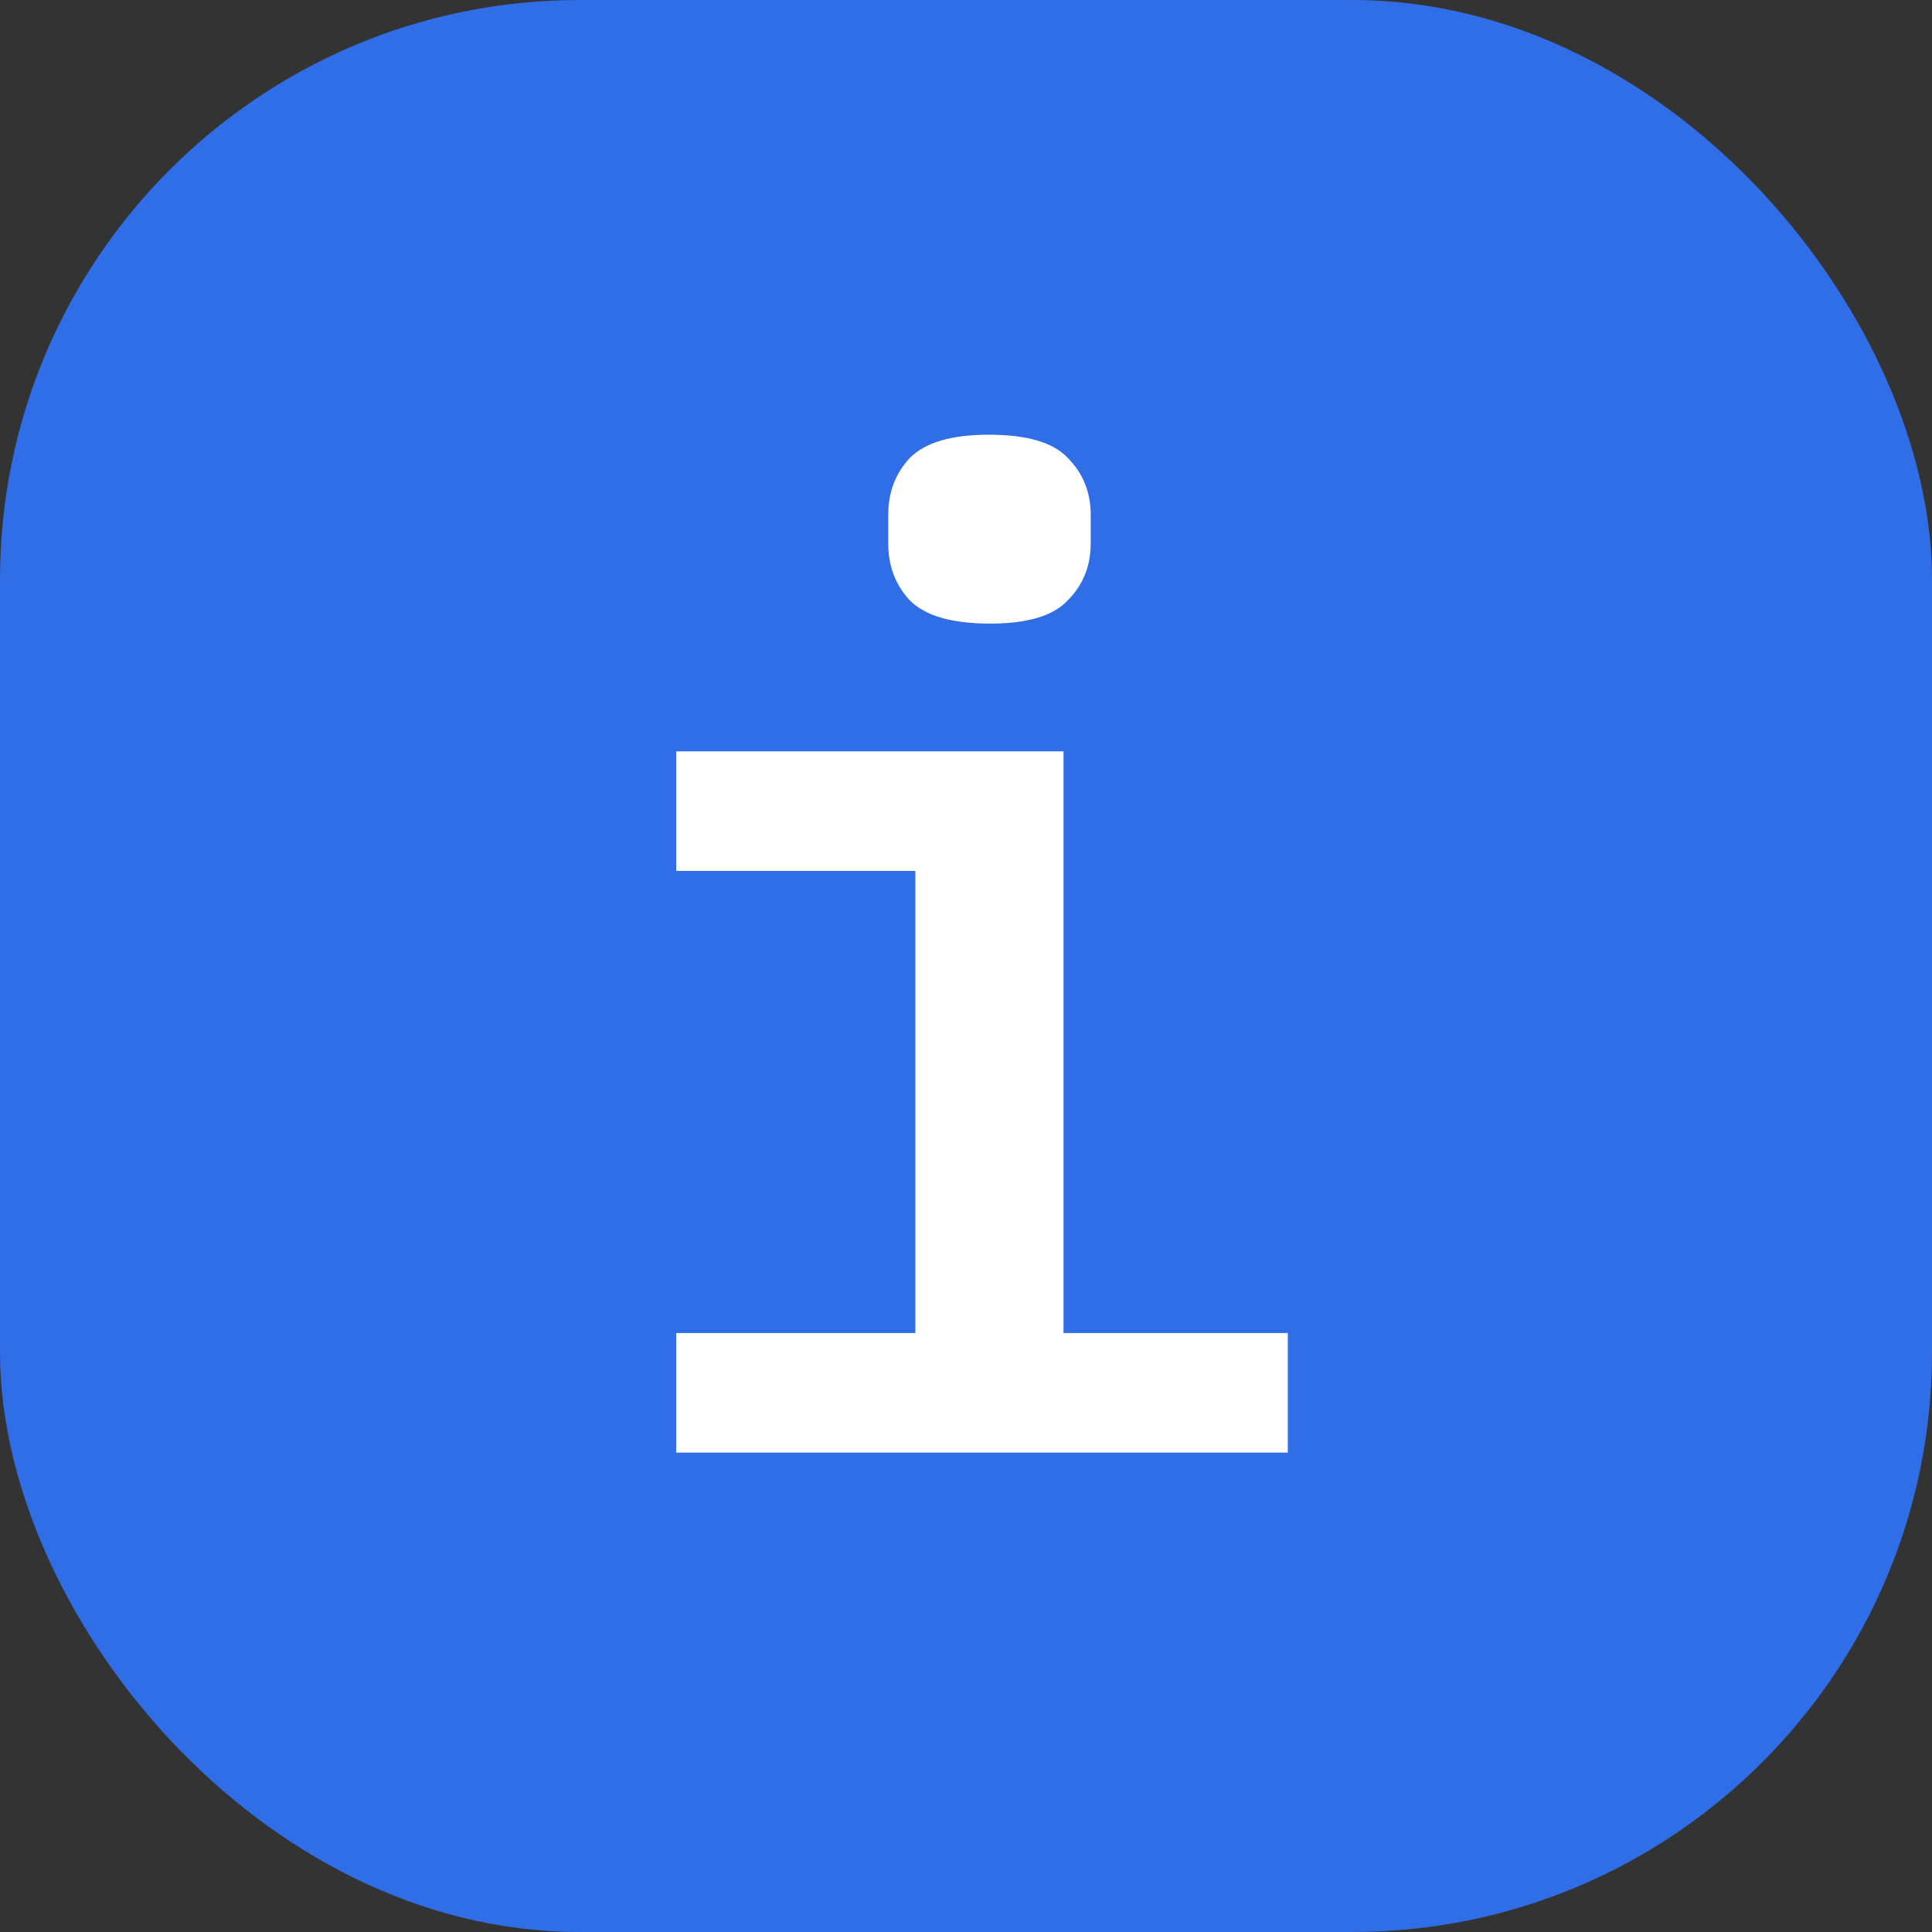
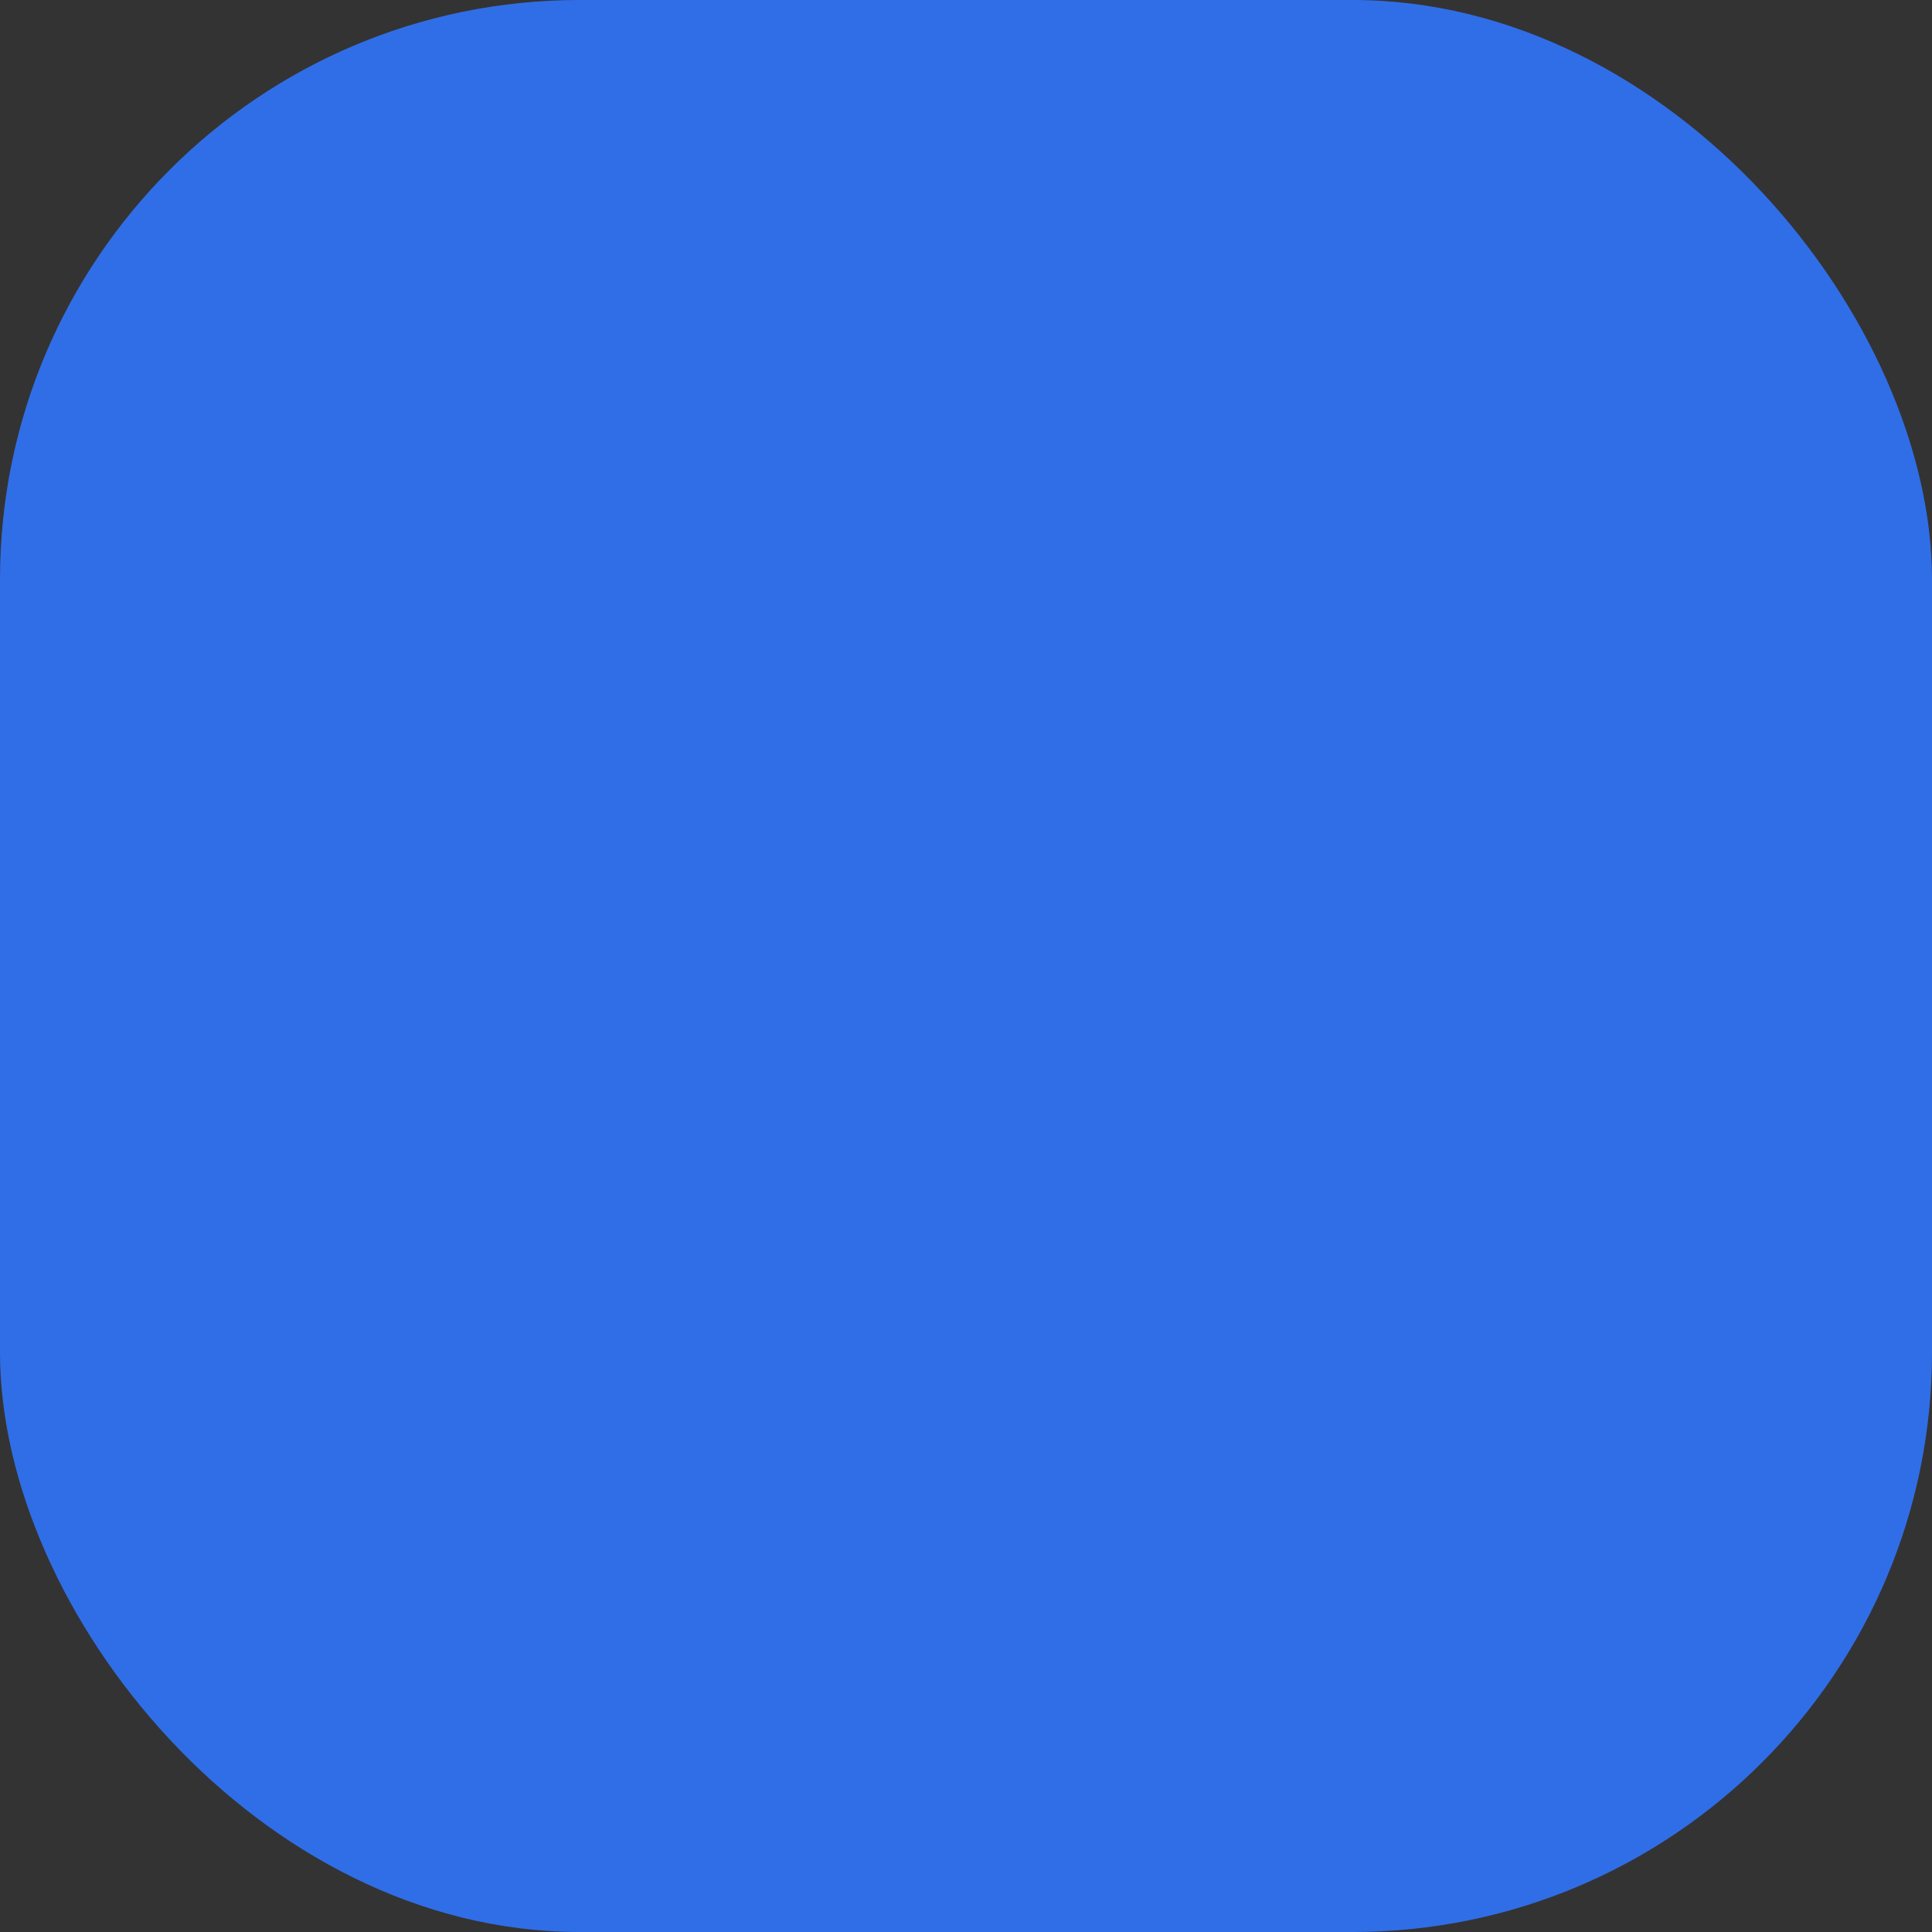
<svg xmlns="http://www.w3.org/2000/svg" width="40" height="40" viewBox="0 0 40 40" fill="none">
  <rect x="0" y="0" width="40" height="40" fill="#333333" stroke="none" />
  <rect width="40" height="40" rx="12" fill="#306EE8" />
-   <path d="M20.5 12.911C19.712 12.911 19.159 12.752 18.84 12.433C18.54 12.114 18.39 11.72 18.39 11.251V10.66C18.39 10.191 18.54 9.797 18.84 9.478C19.159 9.159 19.703 9 20.472 9C21.26 9 21.804 9.159 22.104 9.478C22.423 9.797 22.582 10.191 22.582 10.66V11.251C22.582 11.72 22.423 12.114 22.104 12.433C21.804 12.752 21.269 12.911 20.5 12.911ZM14 27.599H18.952V18.032H14V15.556H22.019V27.599H26.662V30.075H14V27.599Z" fill="white" />
</svg>